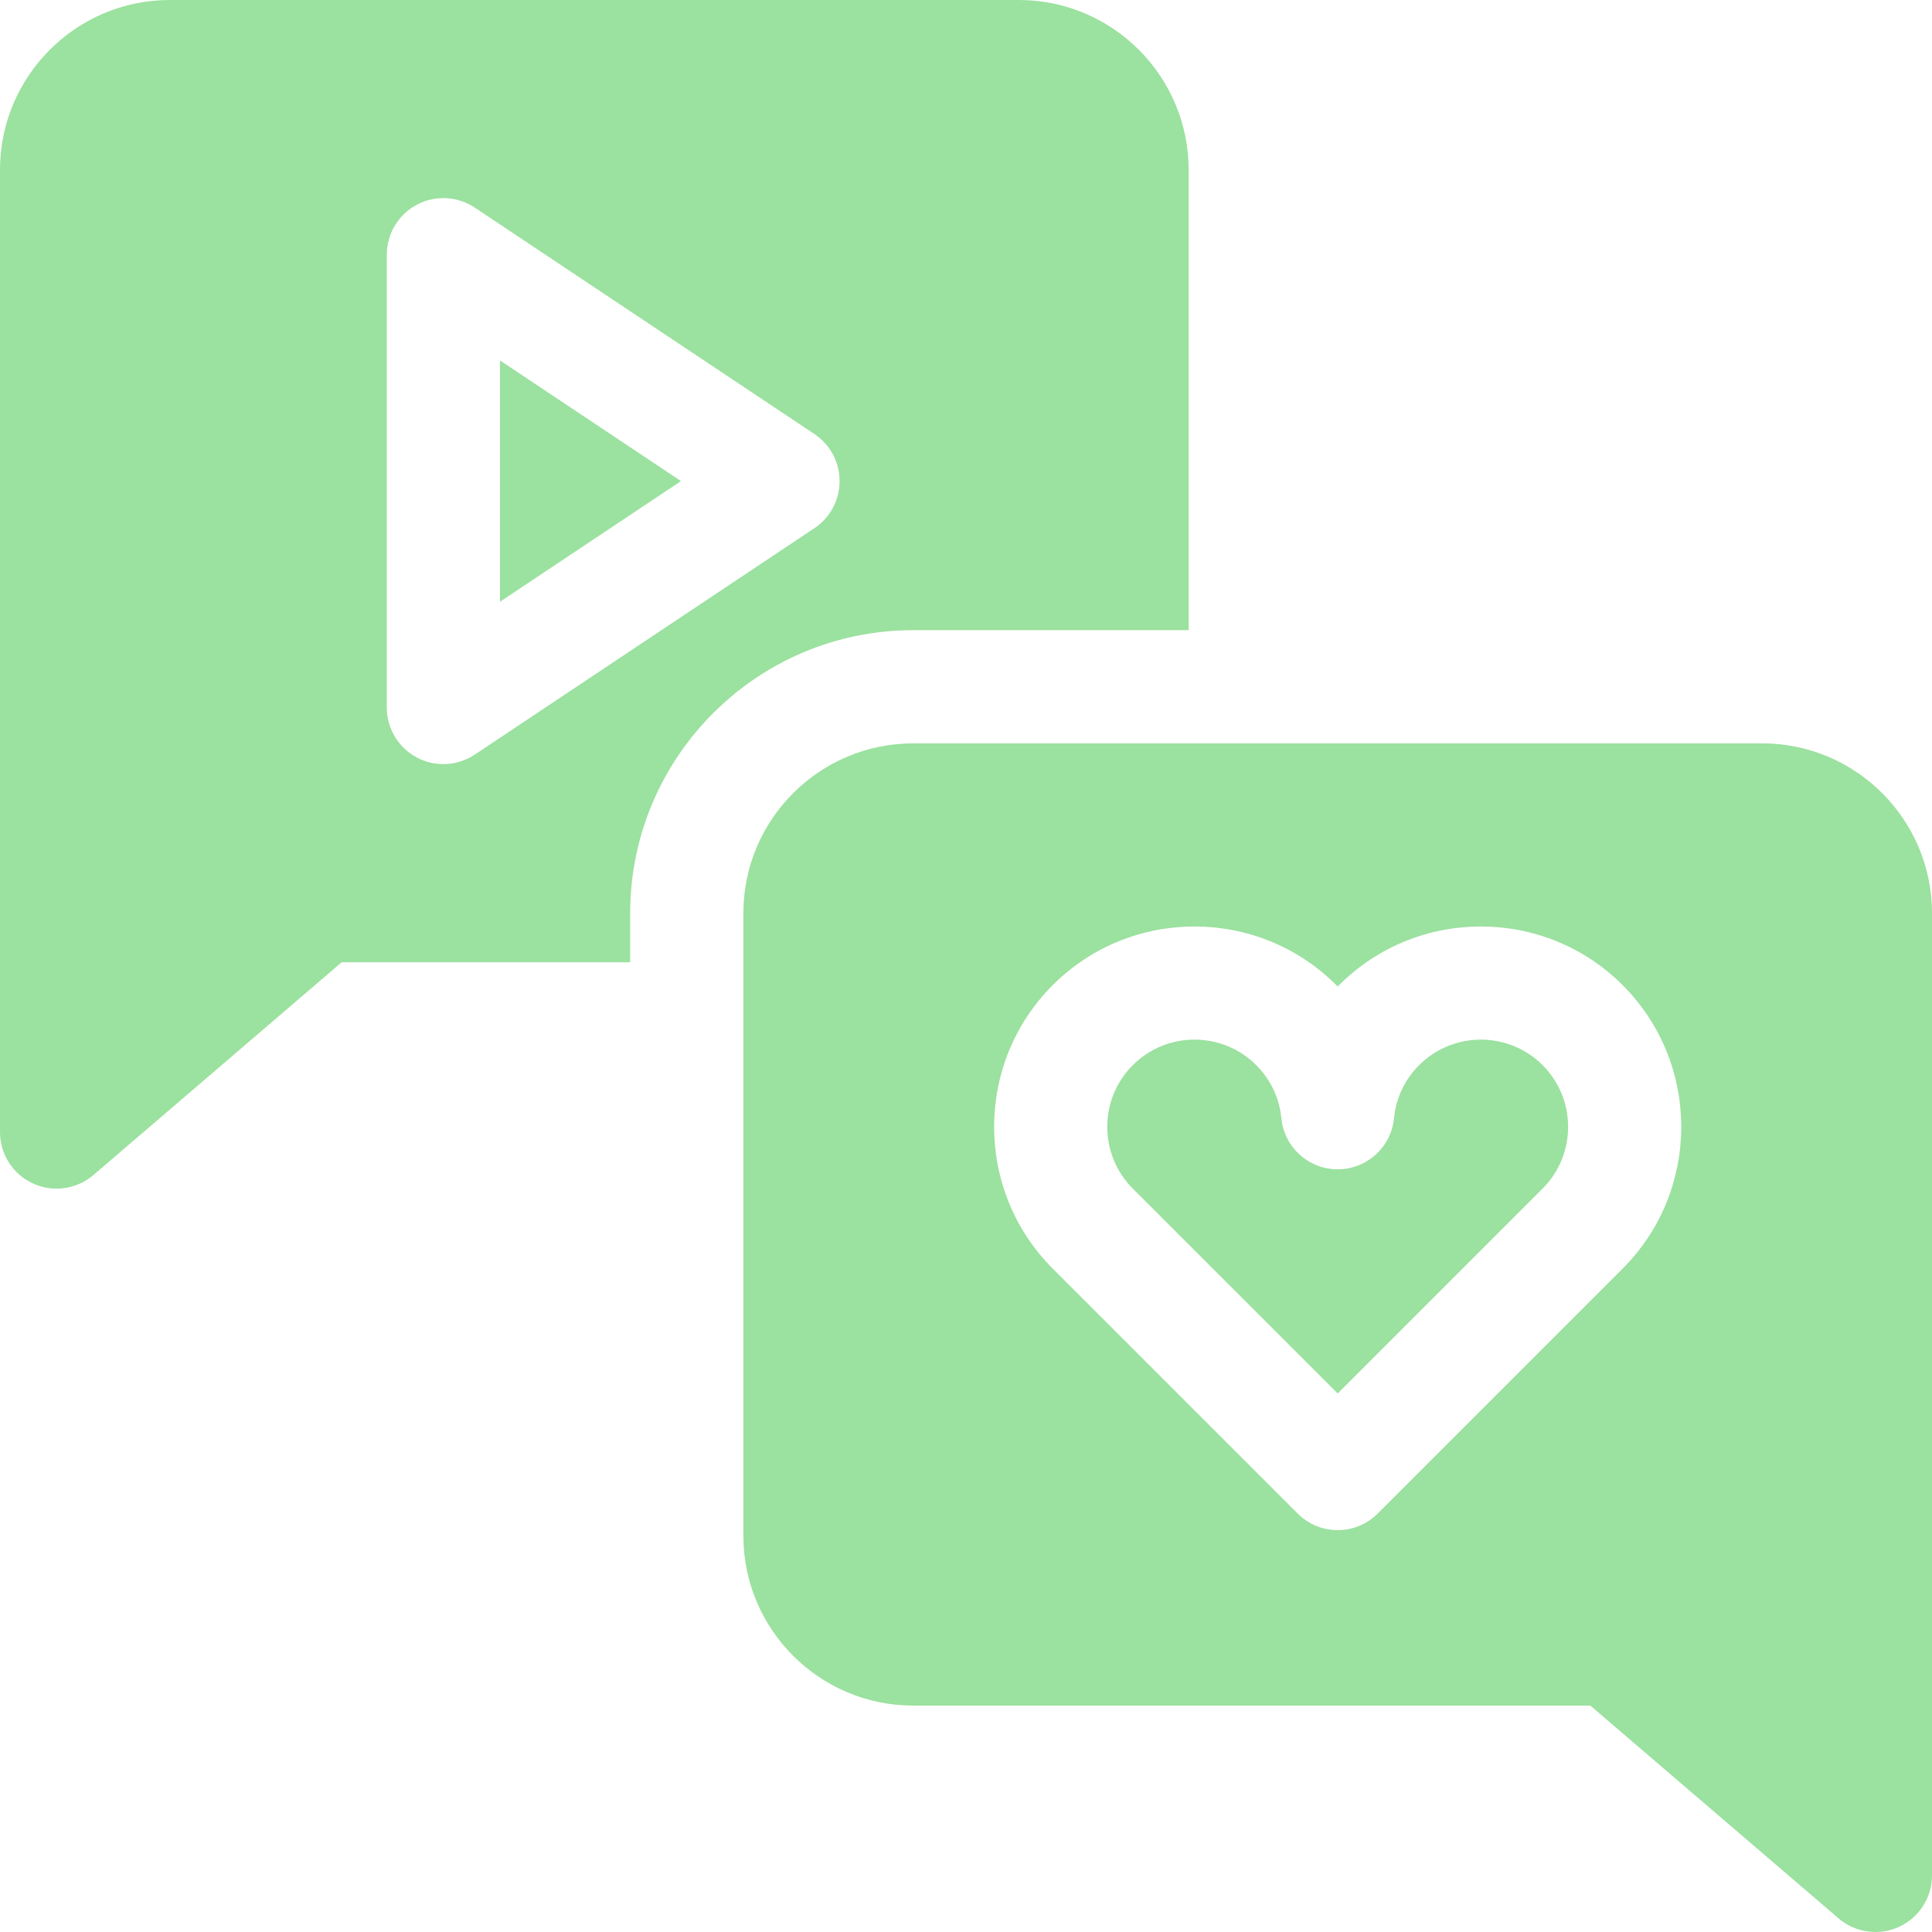
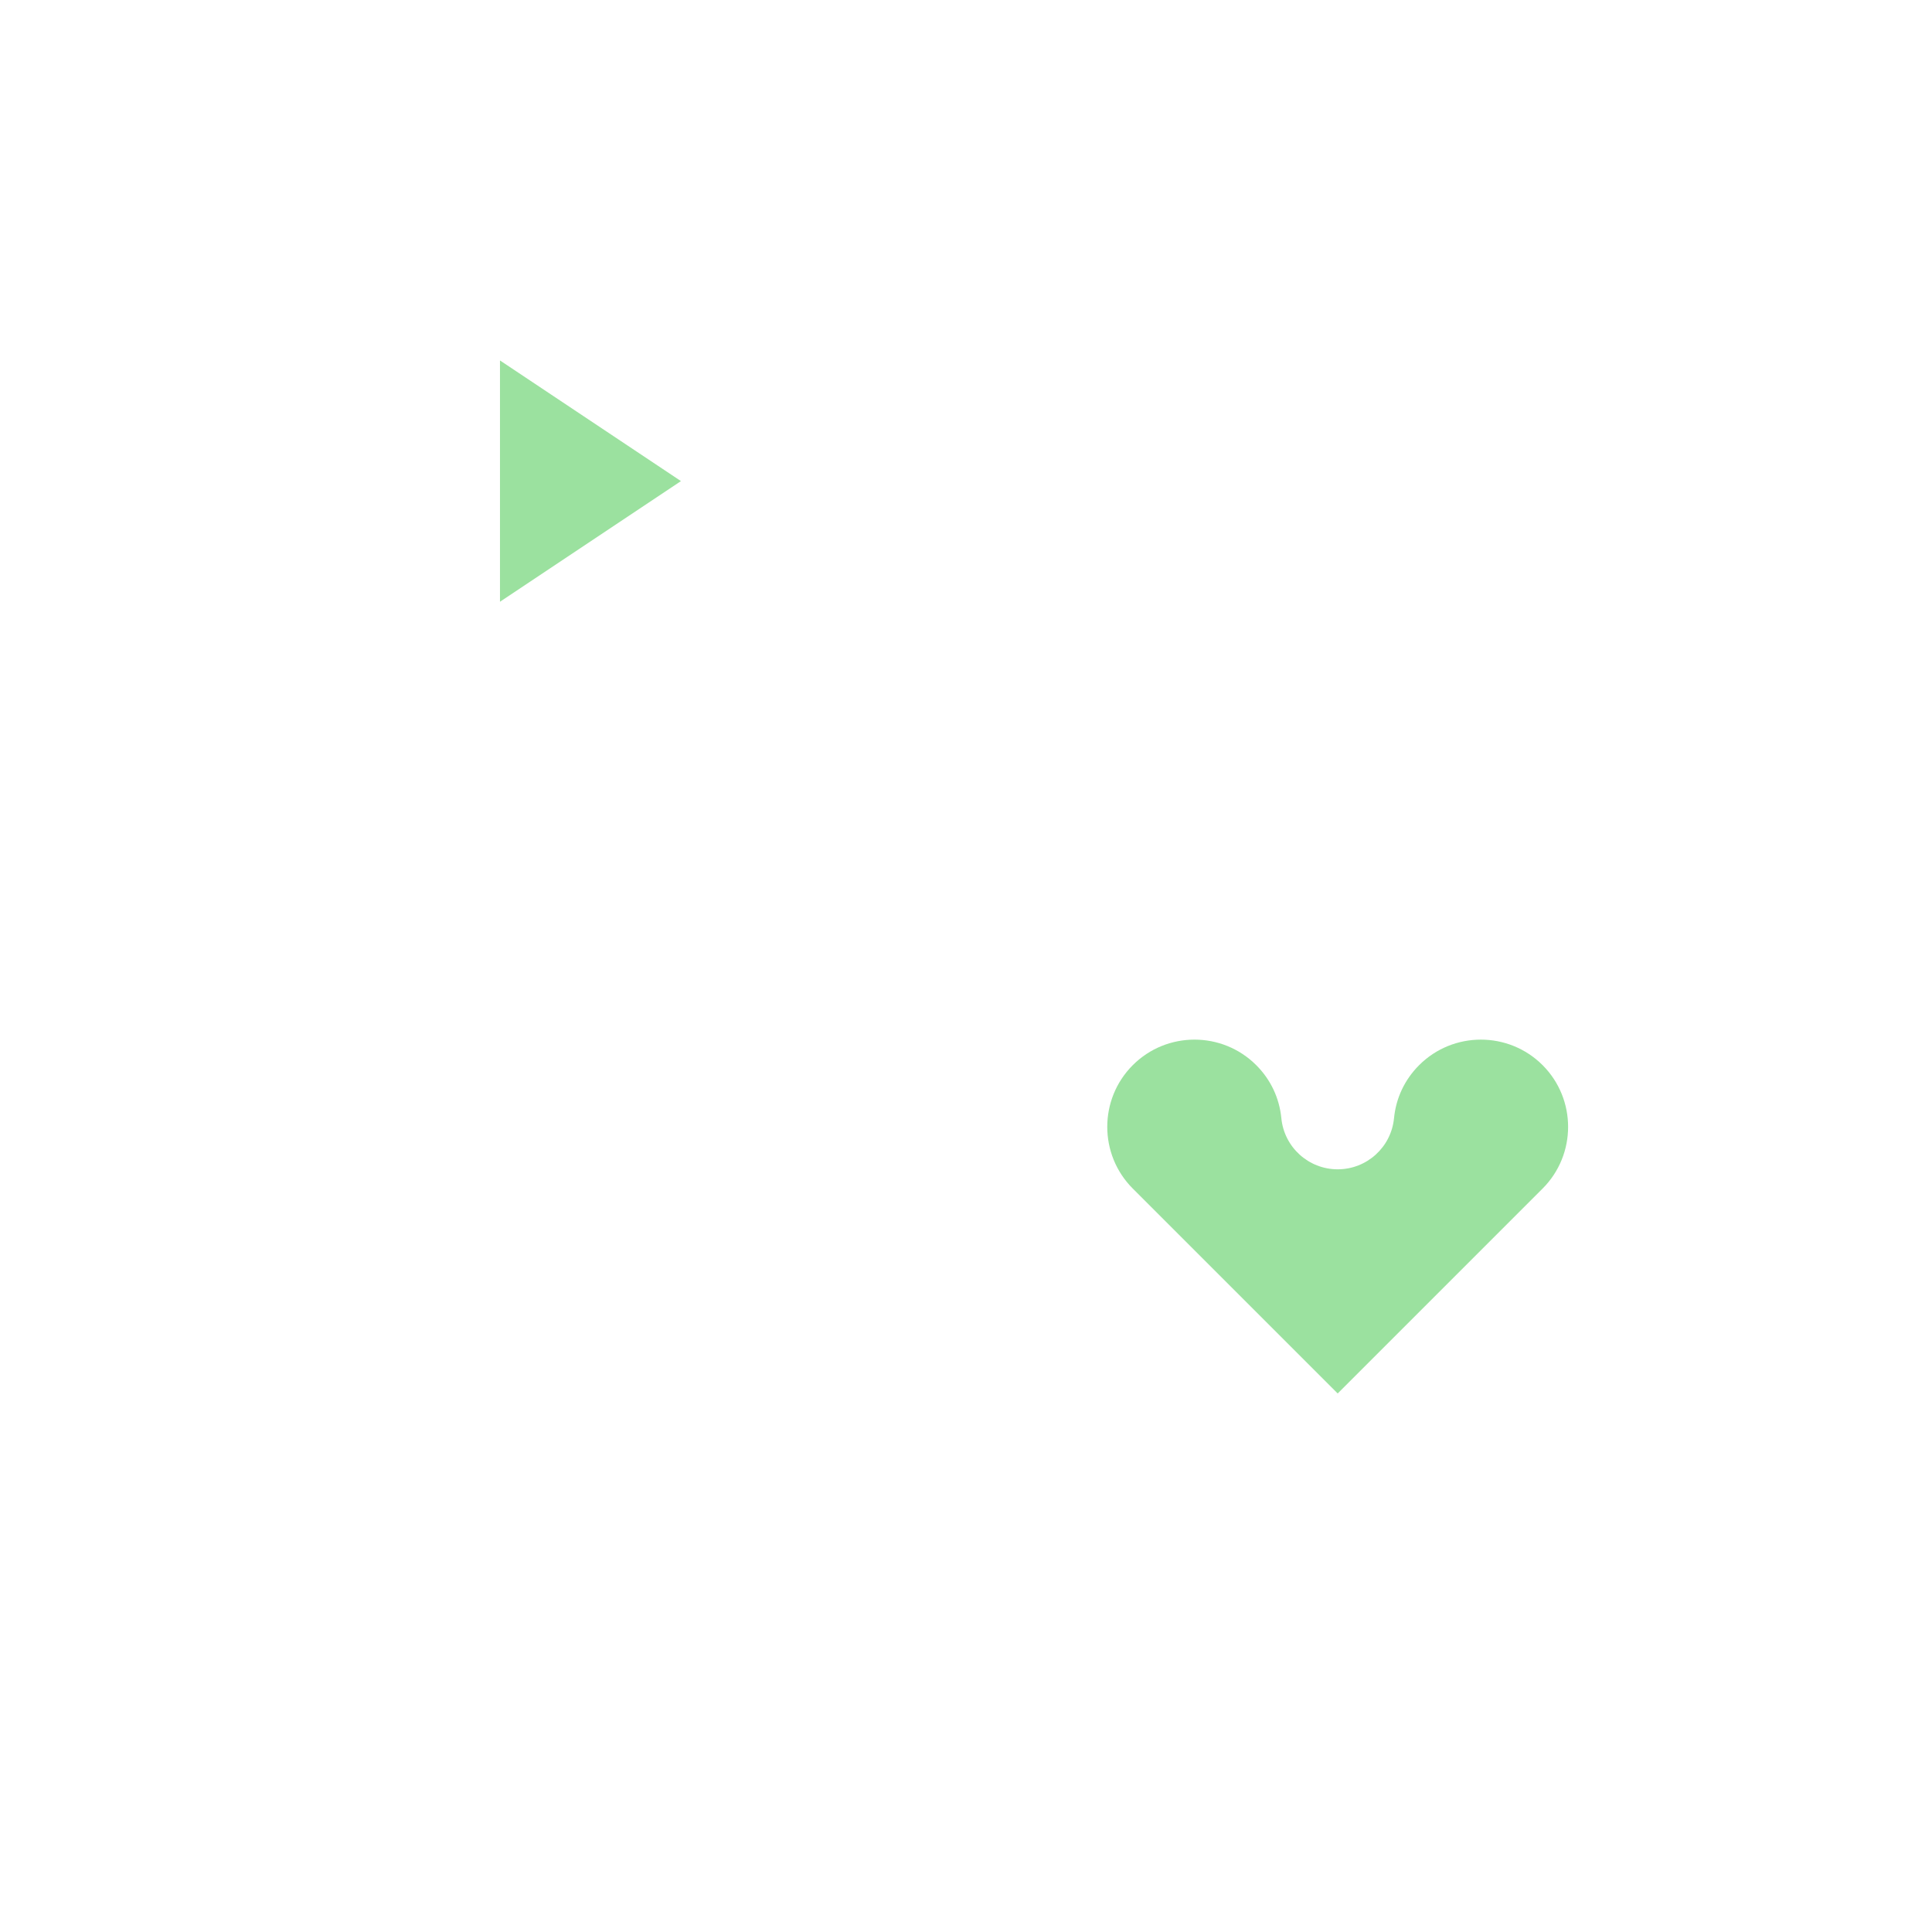
<svg xmlns="http://www.w3.org/2000/svg" version="1.1" width="512" height="512" x="0" y="0" viewBox="0 0 512 512" style="enable-background:new 0 0 512 512" xml:space="preserve" class="">
  <g>
    <g>
      <g>
        <path d="m132.5 159.472 47.958-31.972-47.958-31.972z" fill="#9be19f" data-original="#000000" class="" />
-         <path d="m270 0h-225c-24.813 0-45 20.187-45 45v255c0 5.858 3.41 11.18 8.732 13.628 2.005.922 4.142 1.373 6.265 1.372 3.515 0 6.992-1.235 9.765-3.611l65.787-56.389h76.451v-13c0-41.355 33.645-75 75-75h73v-122c0-24.813-20.187-45-45-45zm-54.18 139.981-90 60c-2.51 1.673-5.411 2.519-8.321 2.519-2.427 0-4.859-.588-7.077-1.775-4.877-2.61-7.922-7.693-7.922-13.225v-120c0-5.532 3.045-10.615 7.922-13.225 4.878-2.611 10.797-2.324 15.398.744l90 60c4.173 2.782 6.68 7.466 6.68 12.481s-2.506 9.699-6.68 12.481z" fill="#9be19f" data-original="#000000" class="" />
      </g>
      <g>
-         <path d="m467 197h-225c-24.813 0-45 20.187-45 45v165c0 24.813 20.187 45 45 45h179.451l65.787 56.389c2.772 2.377 6.25 3.611 9.765 3.611 2.123 0 4.261-.451 6.265-1.372 5.322-2.448 8.732-7.77 8.732-13.628v-255c0-24.813-20.187-45-45-45zm-36.986 139.199-64.907 64.907c-2.929 2.929-6.768 4.394-10.606 4.394s-7.678-1.464-10.606-4.394l-64.907-64.907c-20.715-20.715-20.715-54.422 0-75.138 20.715-20.715 54.422-20.715 75.138 0 .126.126.251.253.376.38.125-.127.25-.253.376-.379 20.715-20.715 54.422-20.715 75.138 0 20.713 20.715 20.713 54.422-.002 75.137z" fill="#9be19f" data-original="#000000" class="" />
        <path d="m376.089 282.274c-3.829 3.83-6.132 8.696-6.661 14.073-.754 7.679-7.212 13.533-14.928 13.533s-14.174-5.854-14.928-13.533c-.528-5.377-2.832-10.244-6.661-14.073-4.509-4.508-10.433-6.764-16.356-6.764-5.924 0-11.846 2.254-16.356 6.764-9.018 9.019-9.019 23.693 0 32.711l54.301 54.3 54.301-54.3c9.019-9.019 9.018-23.693 0-32.712-9.018-9.016-23.694-9.017-32.712.001z" fill="#9be19f" data-original="#000000" class="" />
      </g>
    </g>
  </g>
</svg>